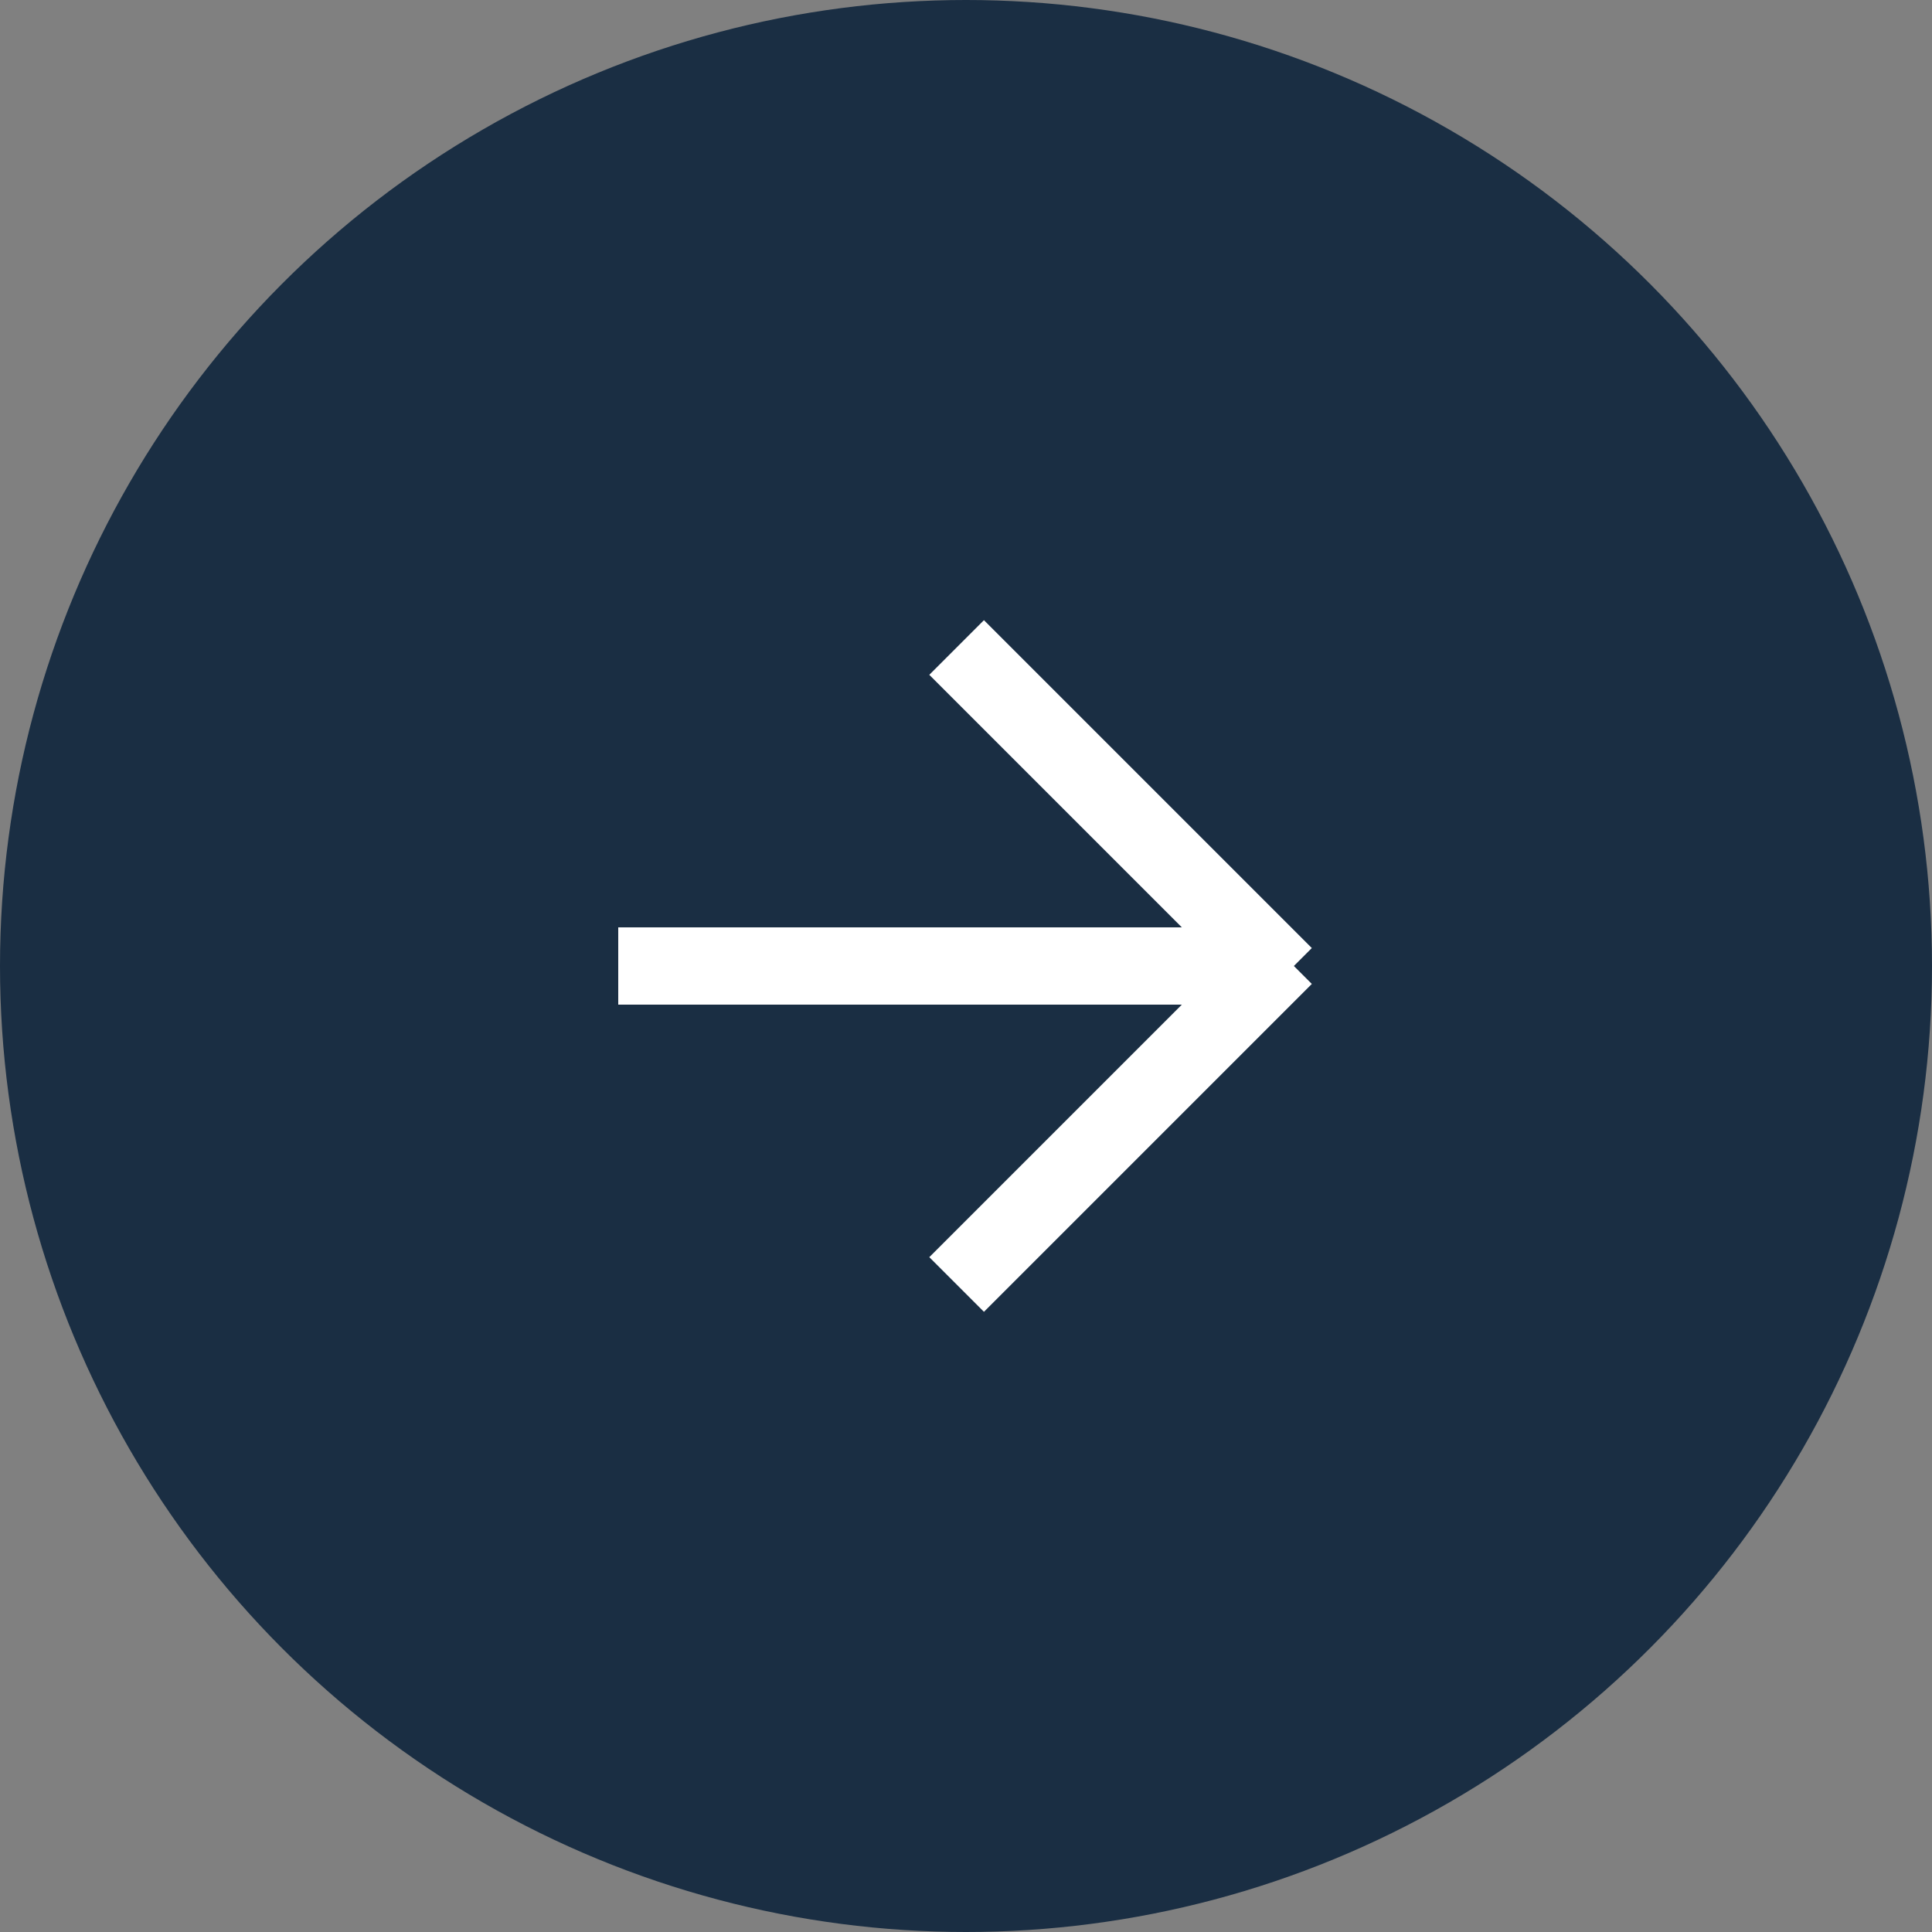
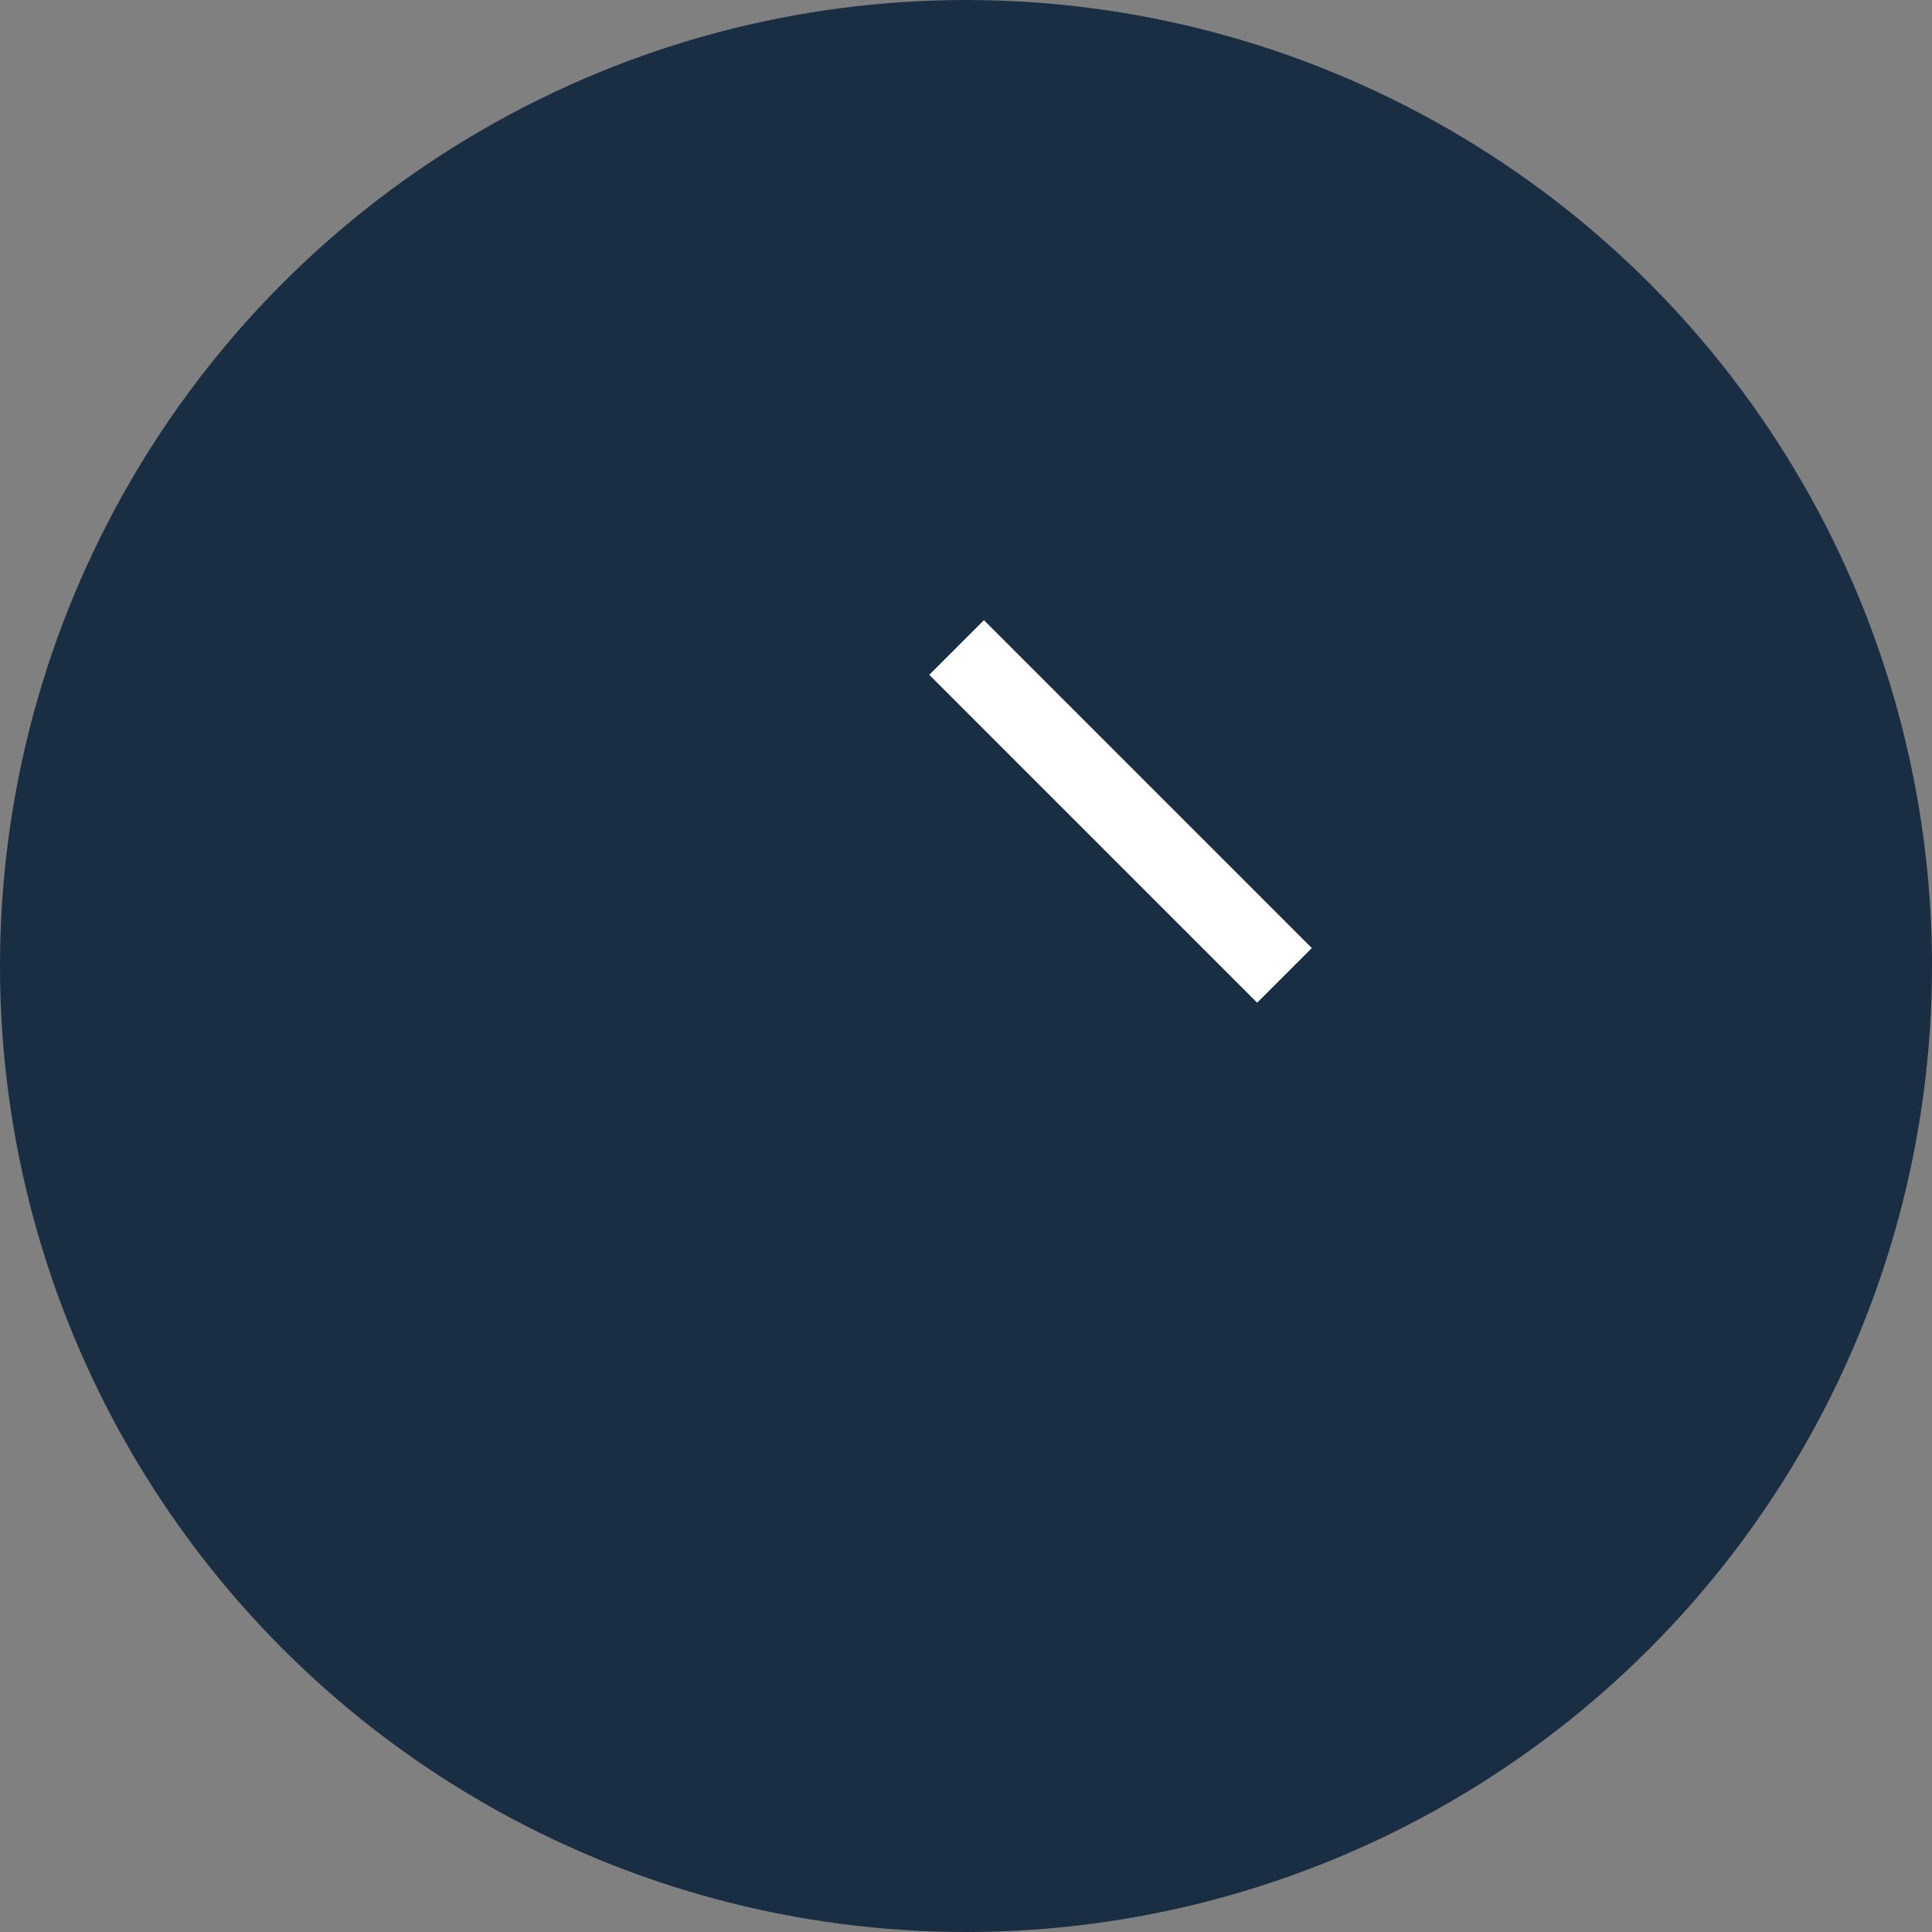
<svg xmlns="http://www.w3.org/2000/svg" width="50px" height="50px" viewBox="0 0 50 50" version="1.1">
  <rect x="0" y="0" width="50" height="50" fill="#808080" stroke="none" />
  <title>button_Tiles/Blue</title>
  <g id="Symbols" stroke="none" stroke-width="1" fill="none" fill-rule="evenodd">
    <g id="global_footer/Default" transform="translate(-1387, -481)">
      <g id="news" transform="translate(734, 481)">
        <g id="Group" transform="translate(653, 0)">
          <circle id="Oval" fill="#1A2E43" cx="25" cy="25" r="25" />
          <g transform="translate(16, 16)" fill="#FFFFFF" id="ui_icon_Menu-Back-Arrow/White">
            <g transform="translate(9, 9) rotate(-180) translate(-9, -9) ">
-               <rect id="line" transform="translate(5, 5) scale(-1, 1) rotate(-315) translate(-5, -5) " x="-1" y="4" width="12" height="2" />
              <rect id="line" transform="translate(5, 13) scale(-1, 1) rotate(-45) translate(-5, -13) " x="-1" y="12" width="12" height="2" />
-               <rect id="Rectangle" x="2" y="8" width="16" height="2" />
            </g>
          </g>
        </g>
      </g>
    </g>
  </g>
</svg>